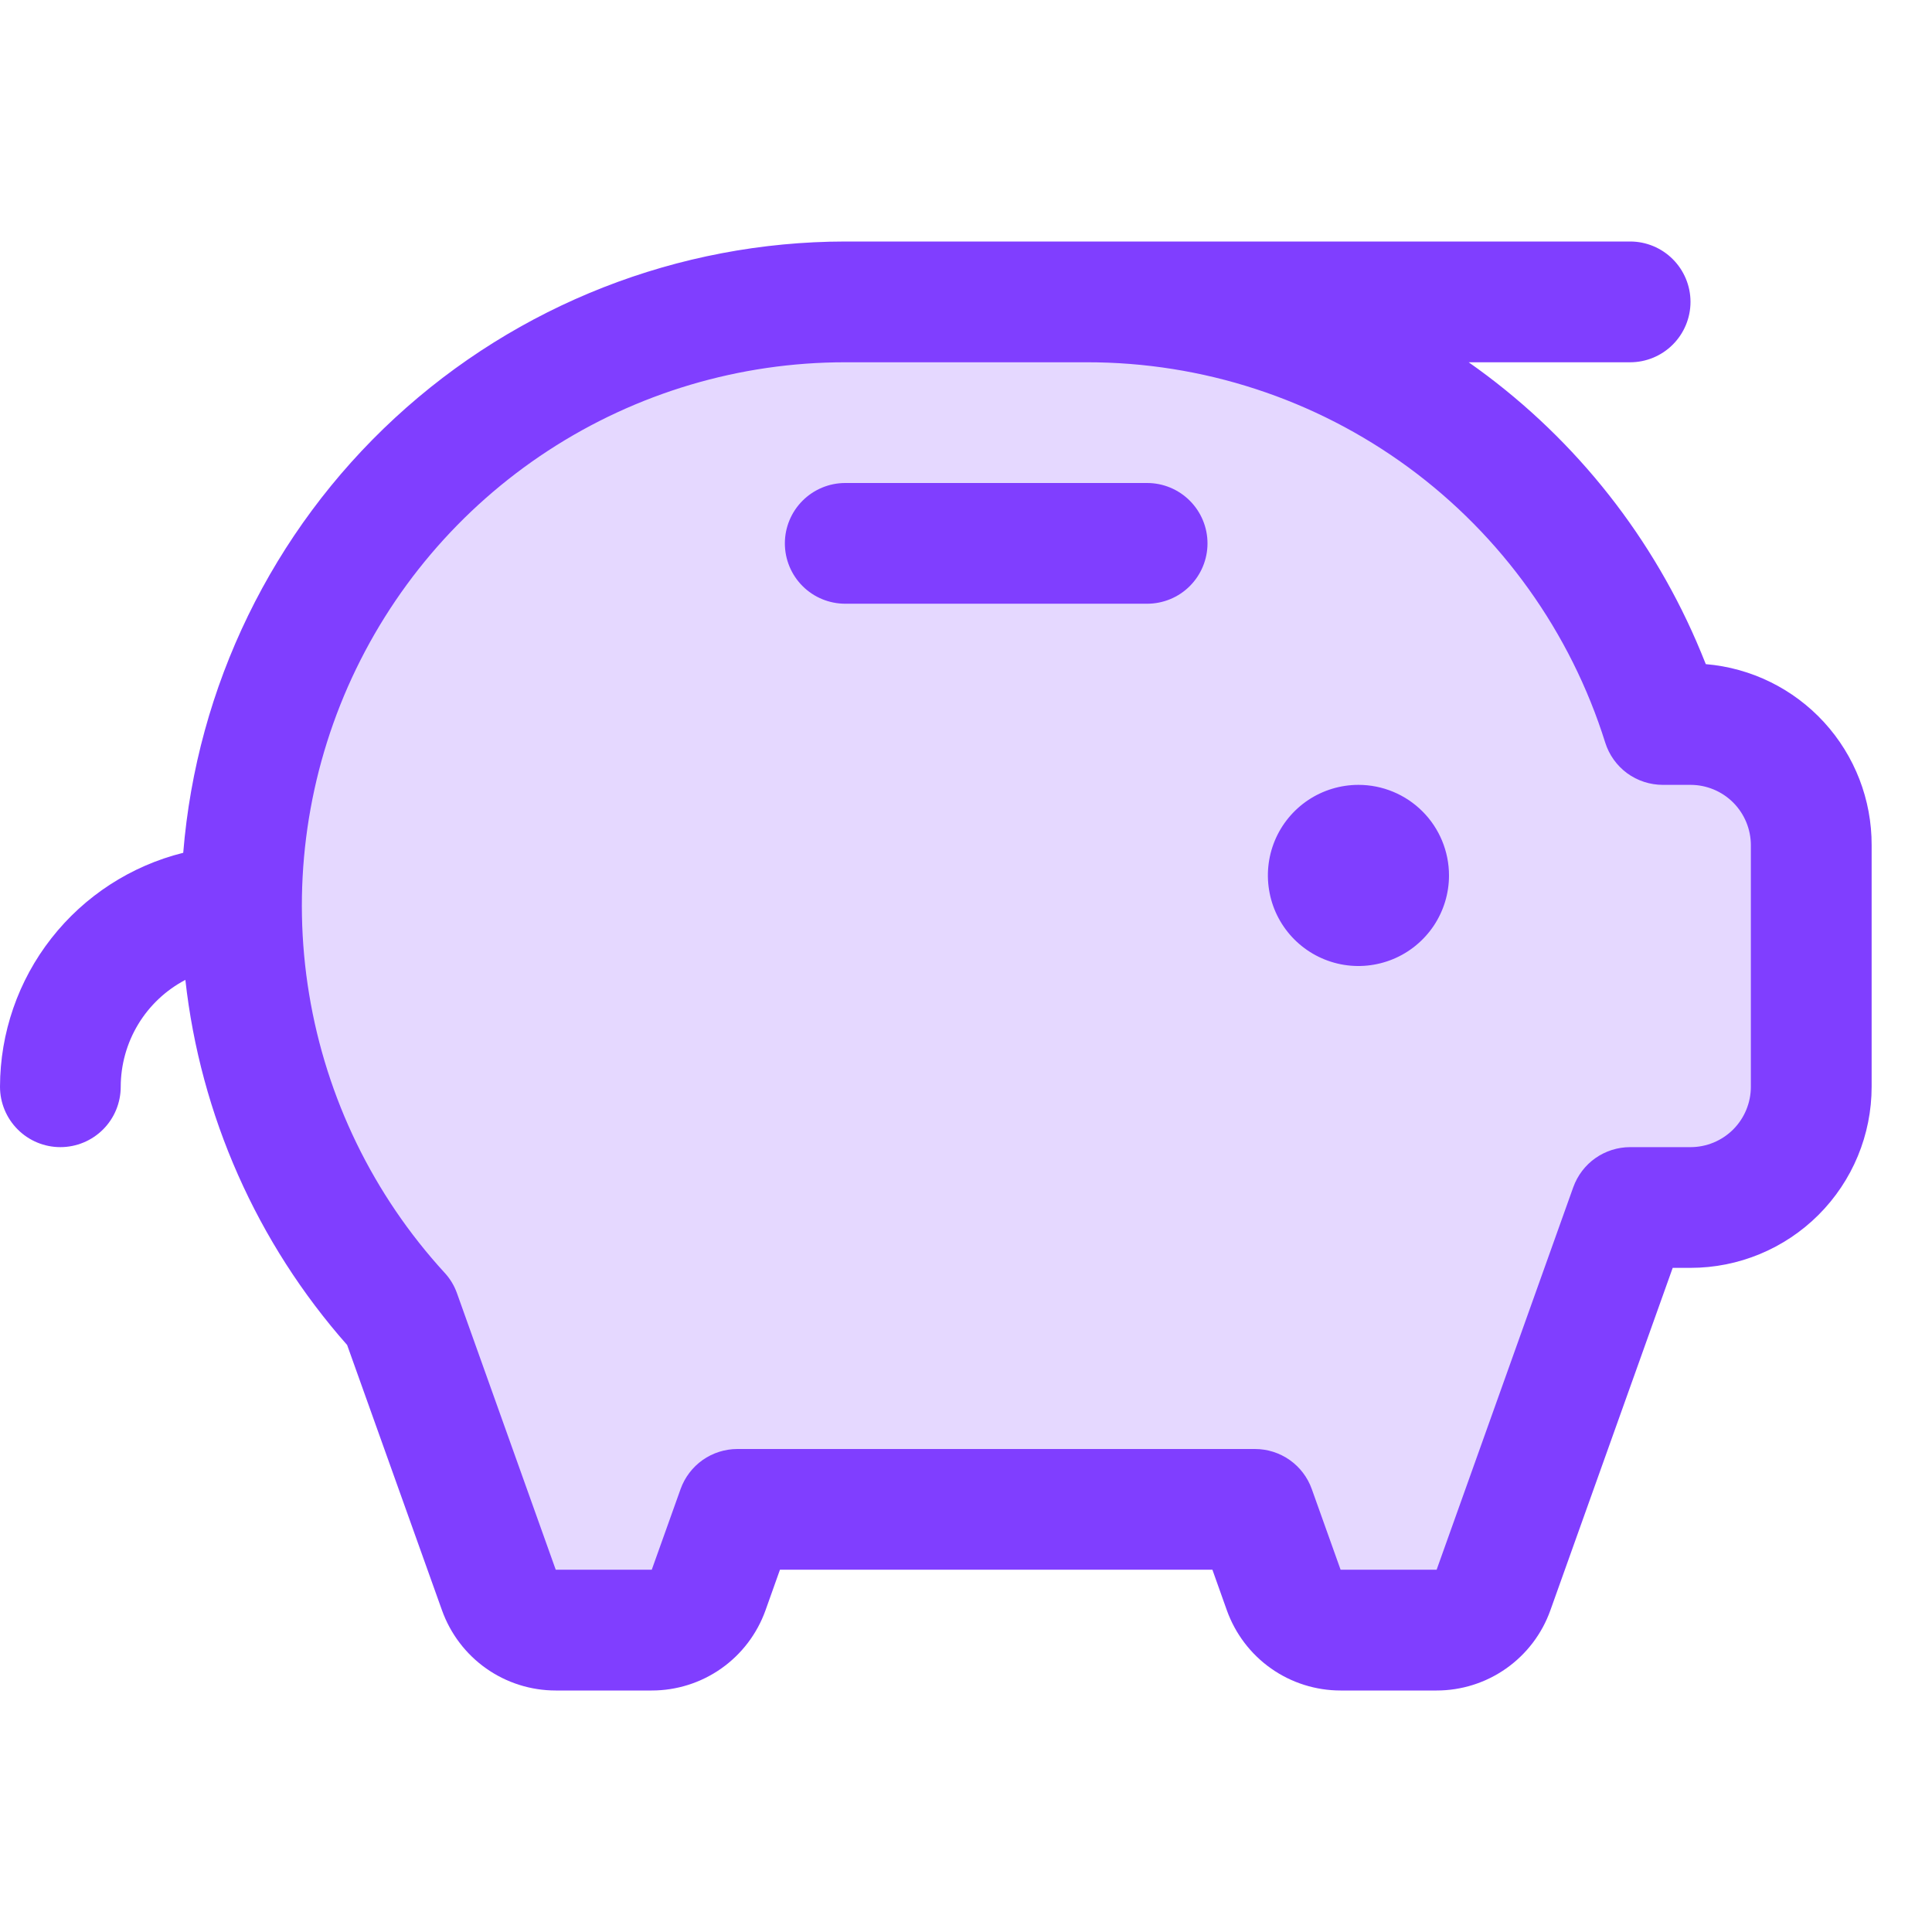
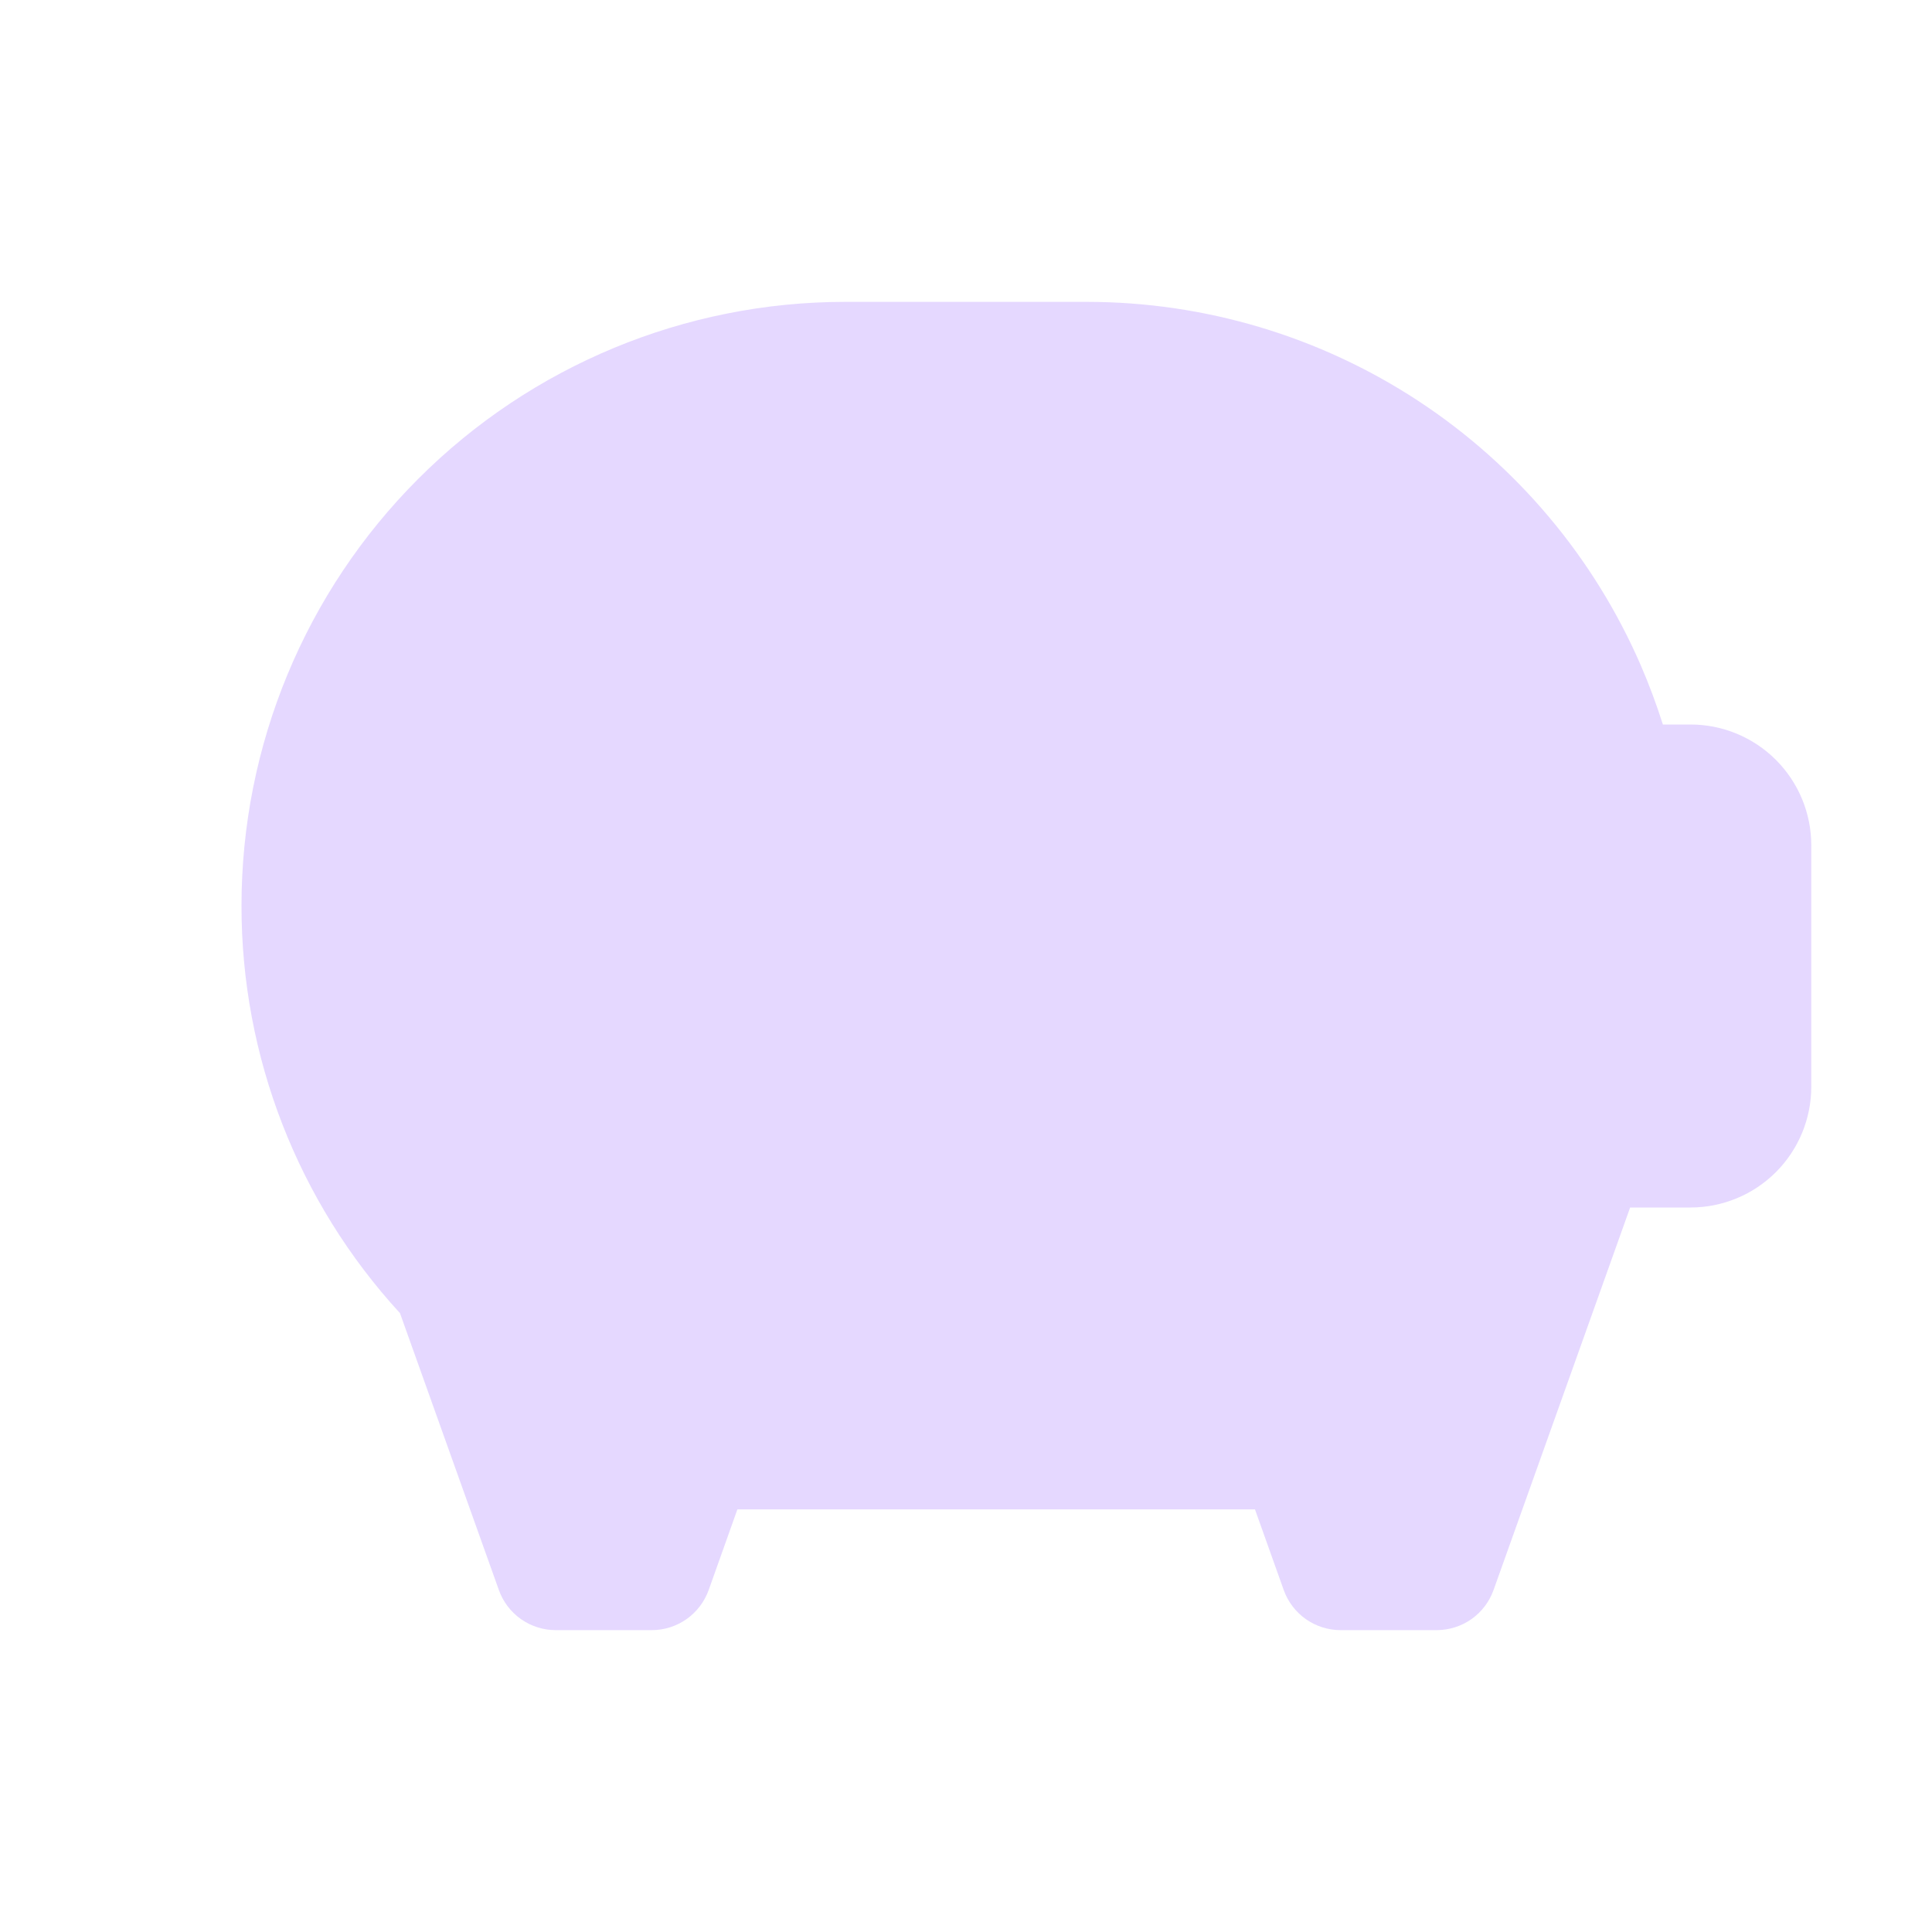
<svg xmlns="http://www.w3.org/2000/svg" width="37" height="37" viewBox="0 0 37 37" fill="none">
  <path opacity="0.2" d="M34.688 16.188V20.812C34.688 21.426 34.444 22.014 34.01 22.448C33.577 22.881 32.988 23.125 32.375 23.125H31.219L28.603 30.451C28.523 30.676 28.375 30.87 28.18 31.008C27.985 31.145 27.752 31.219 27.513 31.219H25.674C25.436 31.219 25.203 31.145 25.008 31.008C24.813 30.87 24.665 30.676 24.585 30.451L24.034 28.906H14.122L13.572 30.451C13.491 30.676 13.343 30.87 13.148 31.008C12.953 31.145 12.72 31.219 12.482 31.219H10.643C10.405 31.219 10.172 31.145 9.977 31.008C9.782 30.87 9.634 30.676 9.554 30.451L7.66 25.148C5.705 23.02 4.622 20.234 4.625 17.344C4.625 14.277 5.843 11.336 8.012 9.168C10.18 6.999 13.121 5.781 16.188 5.781H20.812C23.069 5.781 25.276 6.44 27.162 7.678C29.048 8.917 30.531 10.68 31.427 12.751C31.585 13.118 31.725 13.493 31.846 13.875H32.375C32.988 13.875 33.577 14.119 34.01 14.552C34.444 14.986 34.688 15.574 34.688 16.188Z" fill="#803EFF" />
-   <path d="M27.75 16.766C27.75 17.109 27.648 17.444 27.458 17.729C27.267 18.014 26.996 18.237 26.679 18.368C26.362 18.499 26.014 18.534 25.677 18.467C25.341 18.4 25.032 18.235 24.789 17.992C24.547 17.75 24.381 17.44 24.315 17.104C24.248 16.767 24.282 16.419 24.413 16.102C24.544 15.785 24.767 15.514 25.052 15.323C25.337 15.133 25.673 15.031 26.016 15.031C26.476 15.031 26.917 15.214 27.242 15.539C27.567 15.864 27.75 16.306 27.75 16.766ZM21.969 9.25H16.188C15.881 9.25 15.587 9.372 15.37 9.589C15.153 9.806 15.031 10.1 15.031 10.406C15.031 10.713 15.153 11.007 15.37 11.224C15.587 11.441 15.881 11.562 16.188 11.562H21.969C22.275 11.562 22.57 11.441 22.786 11.224C23.003 11.007 23.125 10.713 23.125 10.406C23.125 10.1 23.003 9.806 22.786 9.589C22.57 9.372 22.275 9.25 21.969 9.25ZM35.844 16.188V20.812C35.844 21.733 35.478 22.615 34.828 23.265C34.177 23.916 33.295 24.281 32.375 24.281H32.034L29.691 30.84C29.531 31.289 29.235 31.678 28.845 31.953C28.455 32.228 27.99 32.375 27.513 32.375H25.674C25.198 32.375 24.732 32.228 24.342 31.953C23.952 31.678 23.657 31.289 23.496 30.84L23.219 30.062H14.937L14.66 30.84C14.499 31.289 14.204 31.678 13.814 31.953C13.424 32.228 12.959 32.375 12.482 32.375H10.643C10.166 32.375 9.701 32.228 9.311 31.953C8.921 31.678 8.626 31.289 8.465 30.84L6.648 25.758C4.92 23.802 3.838 21.36 3.55 18.766C3.177 18.962 2.864 19.256 2.646 19.617C2.428 19.978 2.313 20.391 2.312 20.812C2.312 21.119 2.191 21.413 1.974 21.63C1.757 21.847 1.463 21.969 1.156 21.969C0.85 21.969 0.555 21.847 0.339 21.63C0.122 21.413 0 21.119 0 20.812C0.002 19.781 0.348 18.78 0.984 17.969C1.62 17.157 2.509 16.581 3.509 16.332C3.768 13.146 5.215 10.173 7.563 8.004C9.912 5.835 12.991 4.629 16.188 4.625H31.219C31.525 4.625 31.82 4.747 32.036 4.964C32.253 5.181 32.375 5.475 32.375 5.781C32.375 6.088 32.253 6.382 32.036 6.599C31.82 6.816 31.525 6.938 31.219 6.938H28.127C30.046 8.284 31.555 10.135 32.488 12.285C32.55 12.43 32.611 12.574 32.668 12.719C33.537 12.792 34.345 13.19 34.934 13.833C35.522 14.476 35.847 15.316 35.844 16.188ZM33.531 16.188C33.531 15.881 33.409 15.587 33.193 15.37C32.976 15.153 32.682 15.031 32.375 15.031H31.846C31.6 15.031 31.36 14.953 31.161 14.808C30.963 14.662 30.816 14.457 30.742 14.222C30.079 12.108 28.759 10.261 26.972 8.95C25.186 7.64 23.028 6.935 20.812 6.938H16.188C14.168 6.937 12.192 7.525 10.501 8.628C8.809 9.732 7.476 11.304 6.662 13.152C5.849 15.001 5.591 17.046 5.92 19.038C6.248 21.031 7.15 22.885 8.514 24.374C8.619 24.487 8.699 24.62 8.751 24.765L10.643 30.062H12.482L13.034 28.517C13.114 28.293 13.262 28.099 13.456 27.961C13.651 27.824 13.884 27.75 14.122 27.75H24.034C24.273 27.75 24.505 27.824 24.7 27.961C24.895 28.099 25.042 28.293 25.122 28.517L25.674 30.062H27.513L30.13 22.736C30.211 22.512 30.358 22.317 30.553 22.18C30.748 22.043 30.98 21.969 31.219 21.969H32.375C32.682 21.969 32.976 21.847 33.193 21.63C33.409 21.413 33.531 21.119 33.531 20.812V16.188Z" fill="#803EFF" />
</svg>